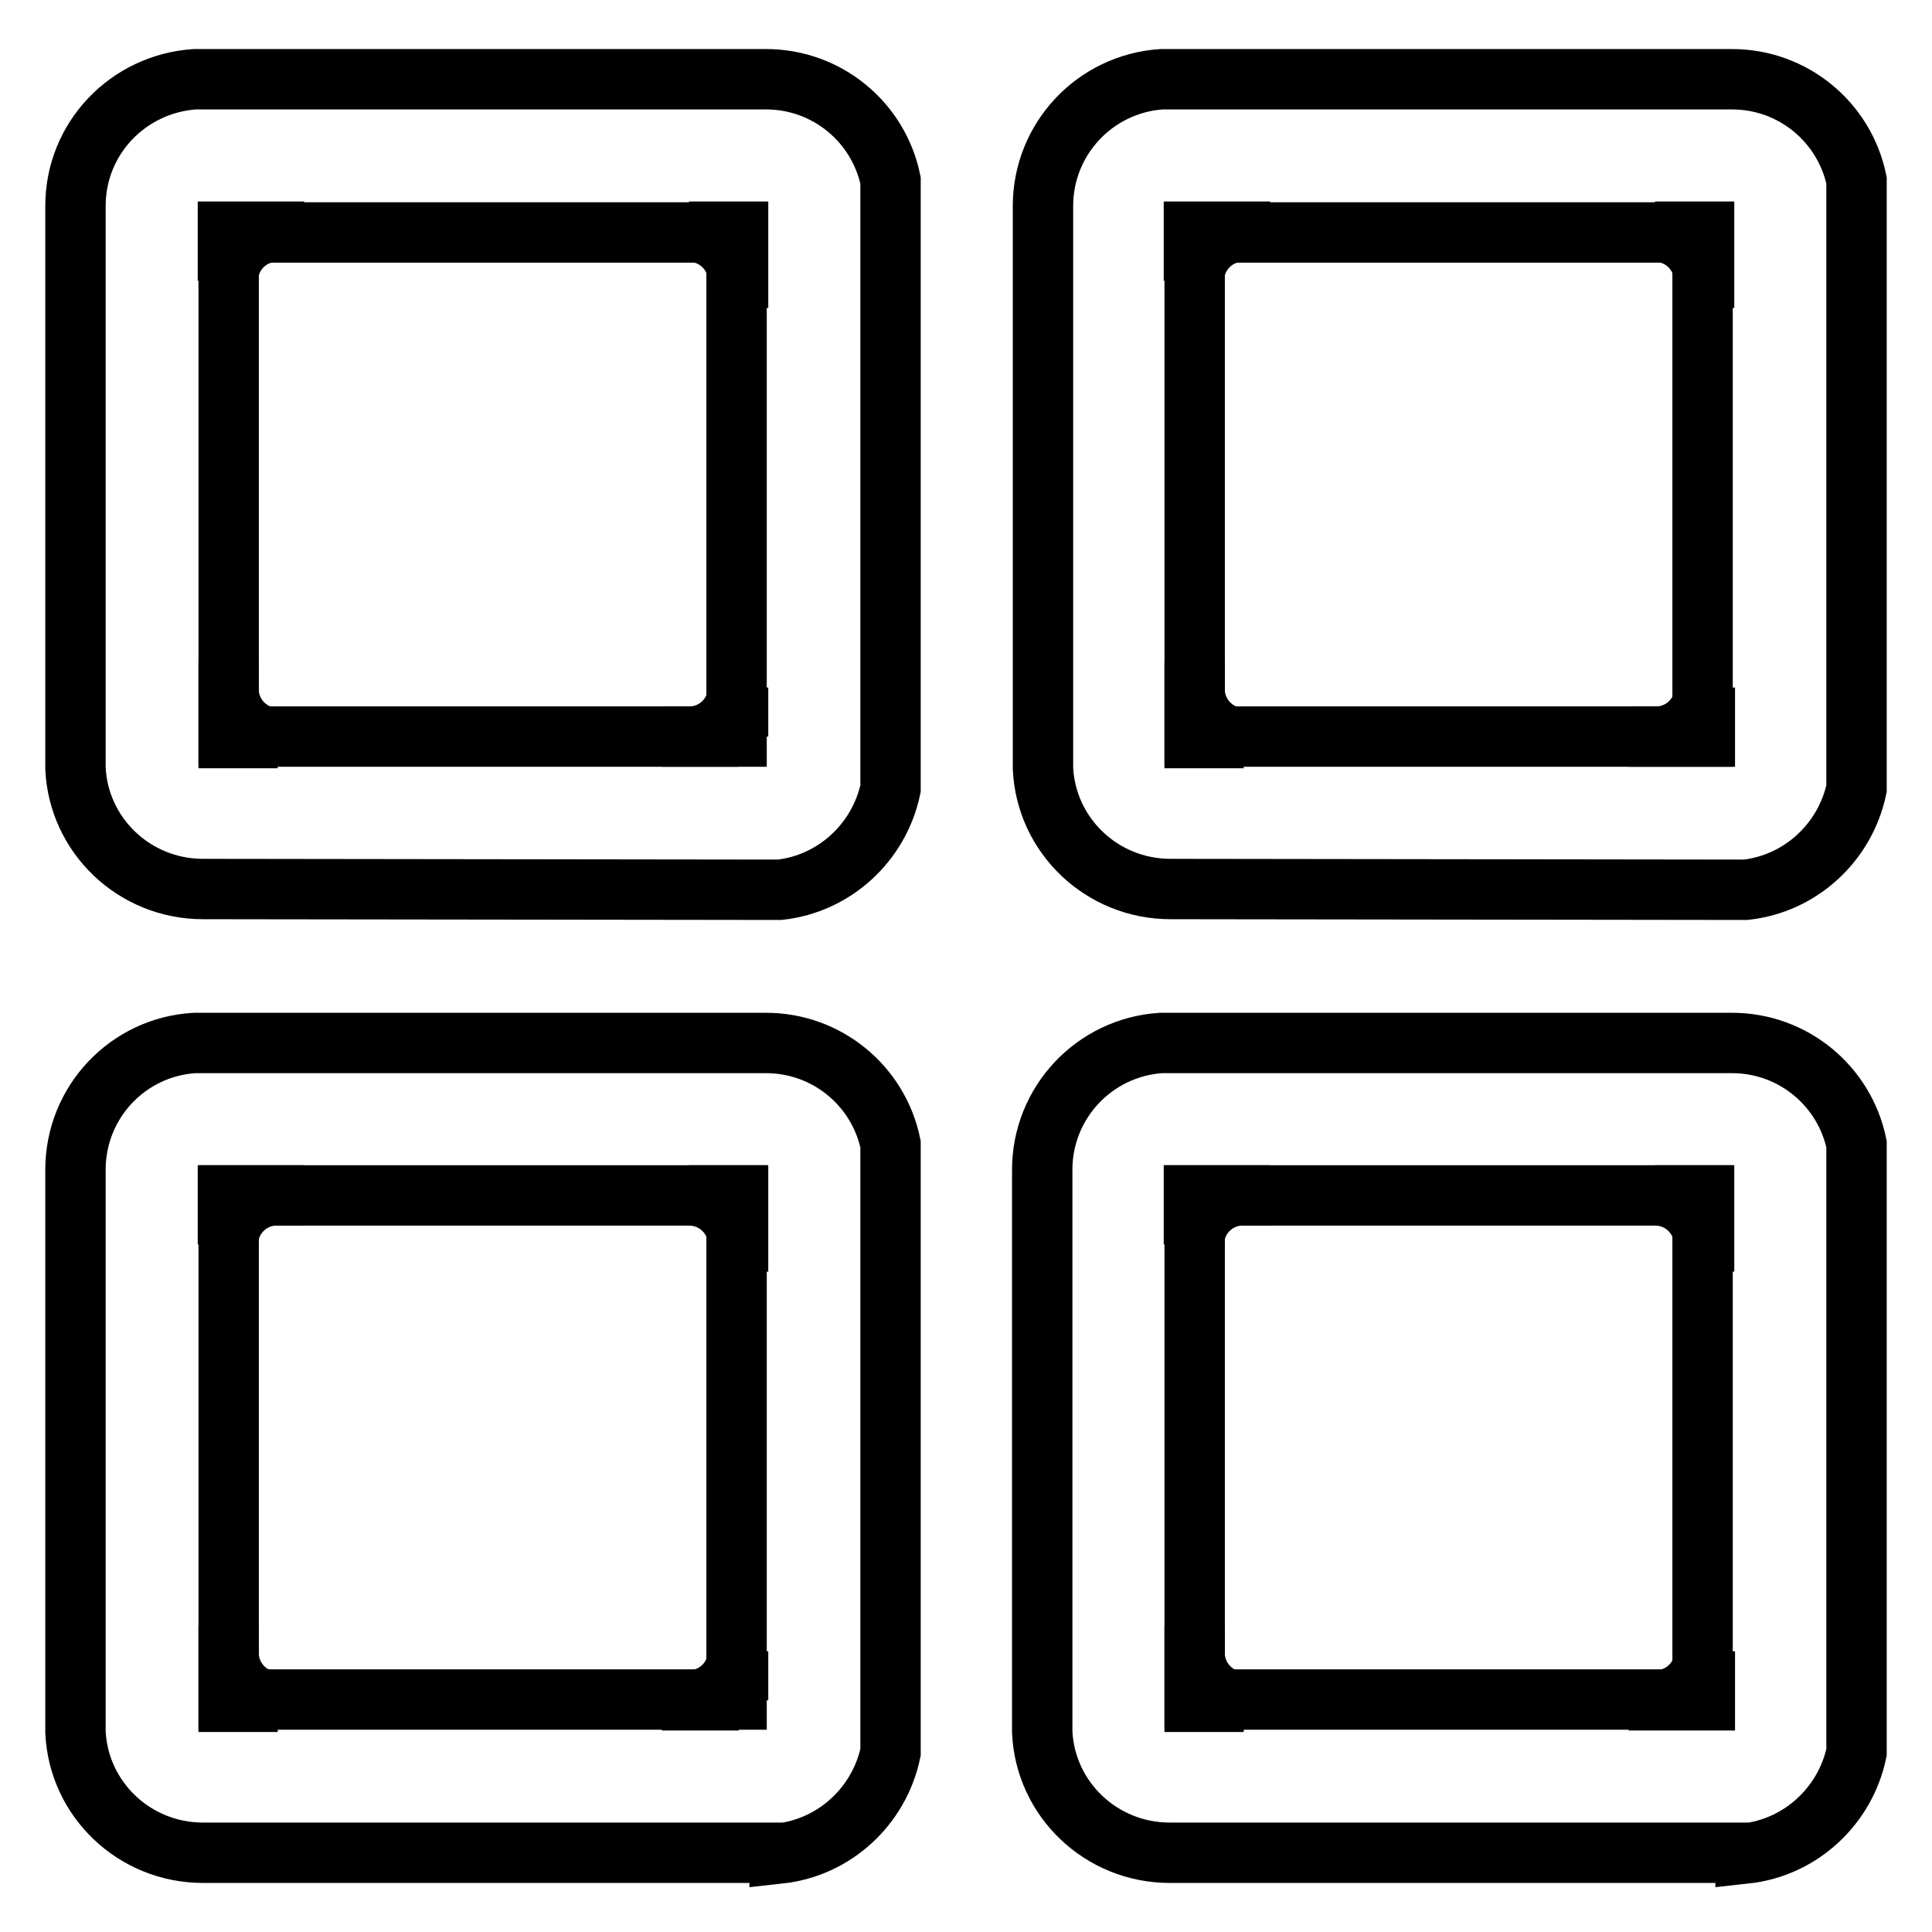
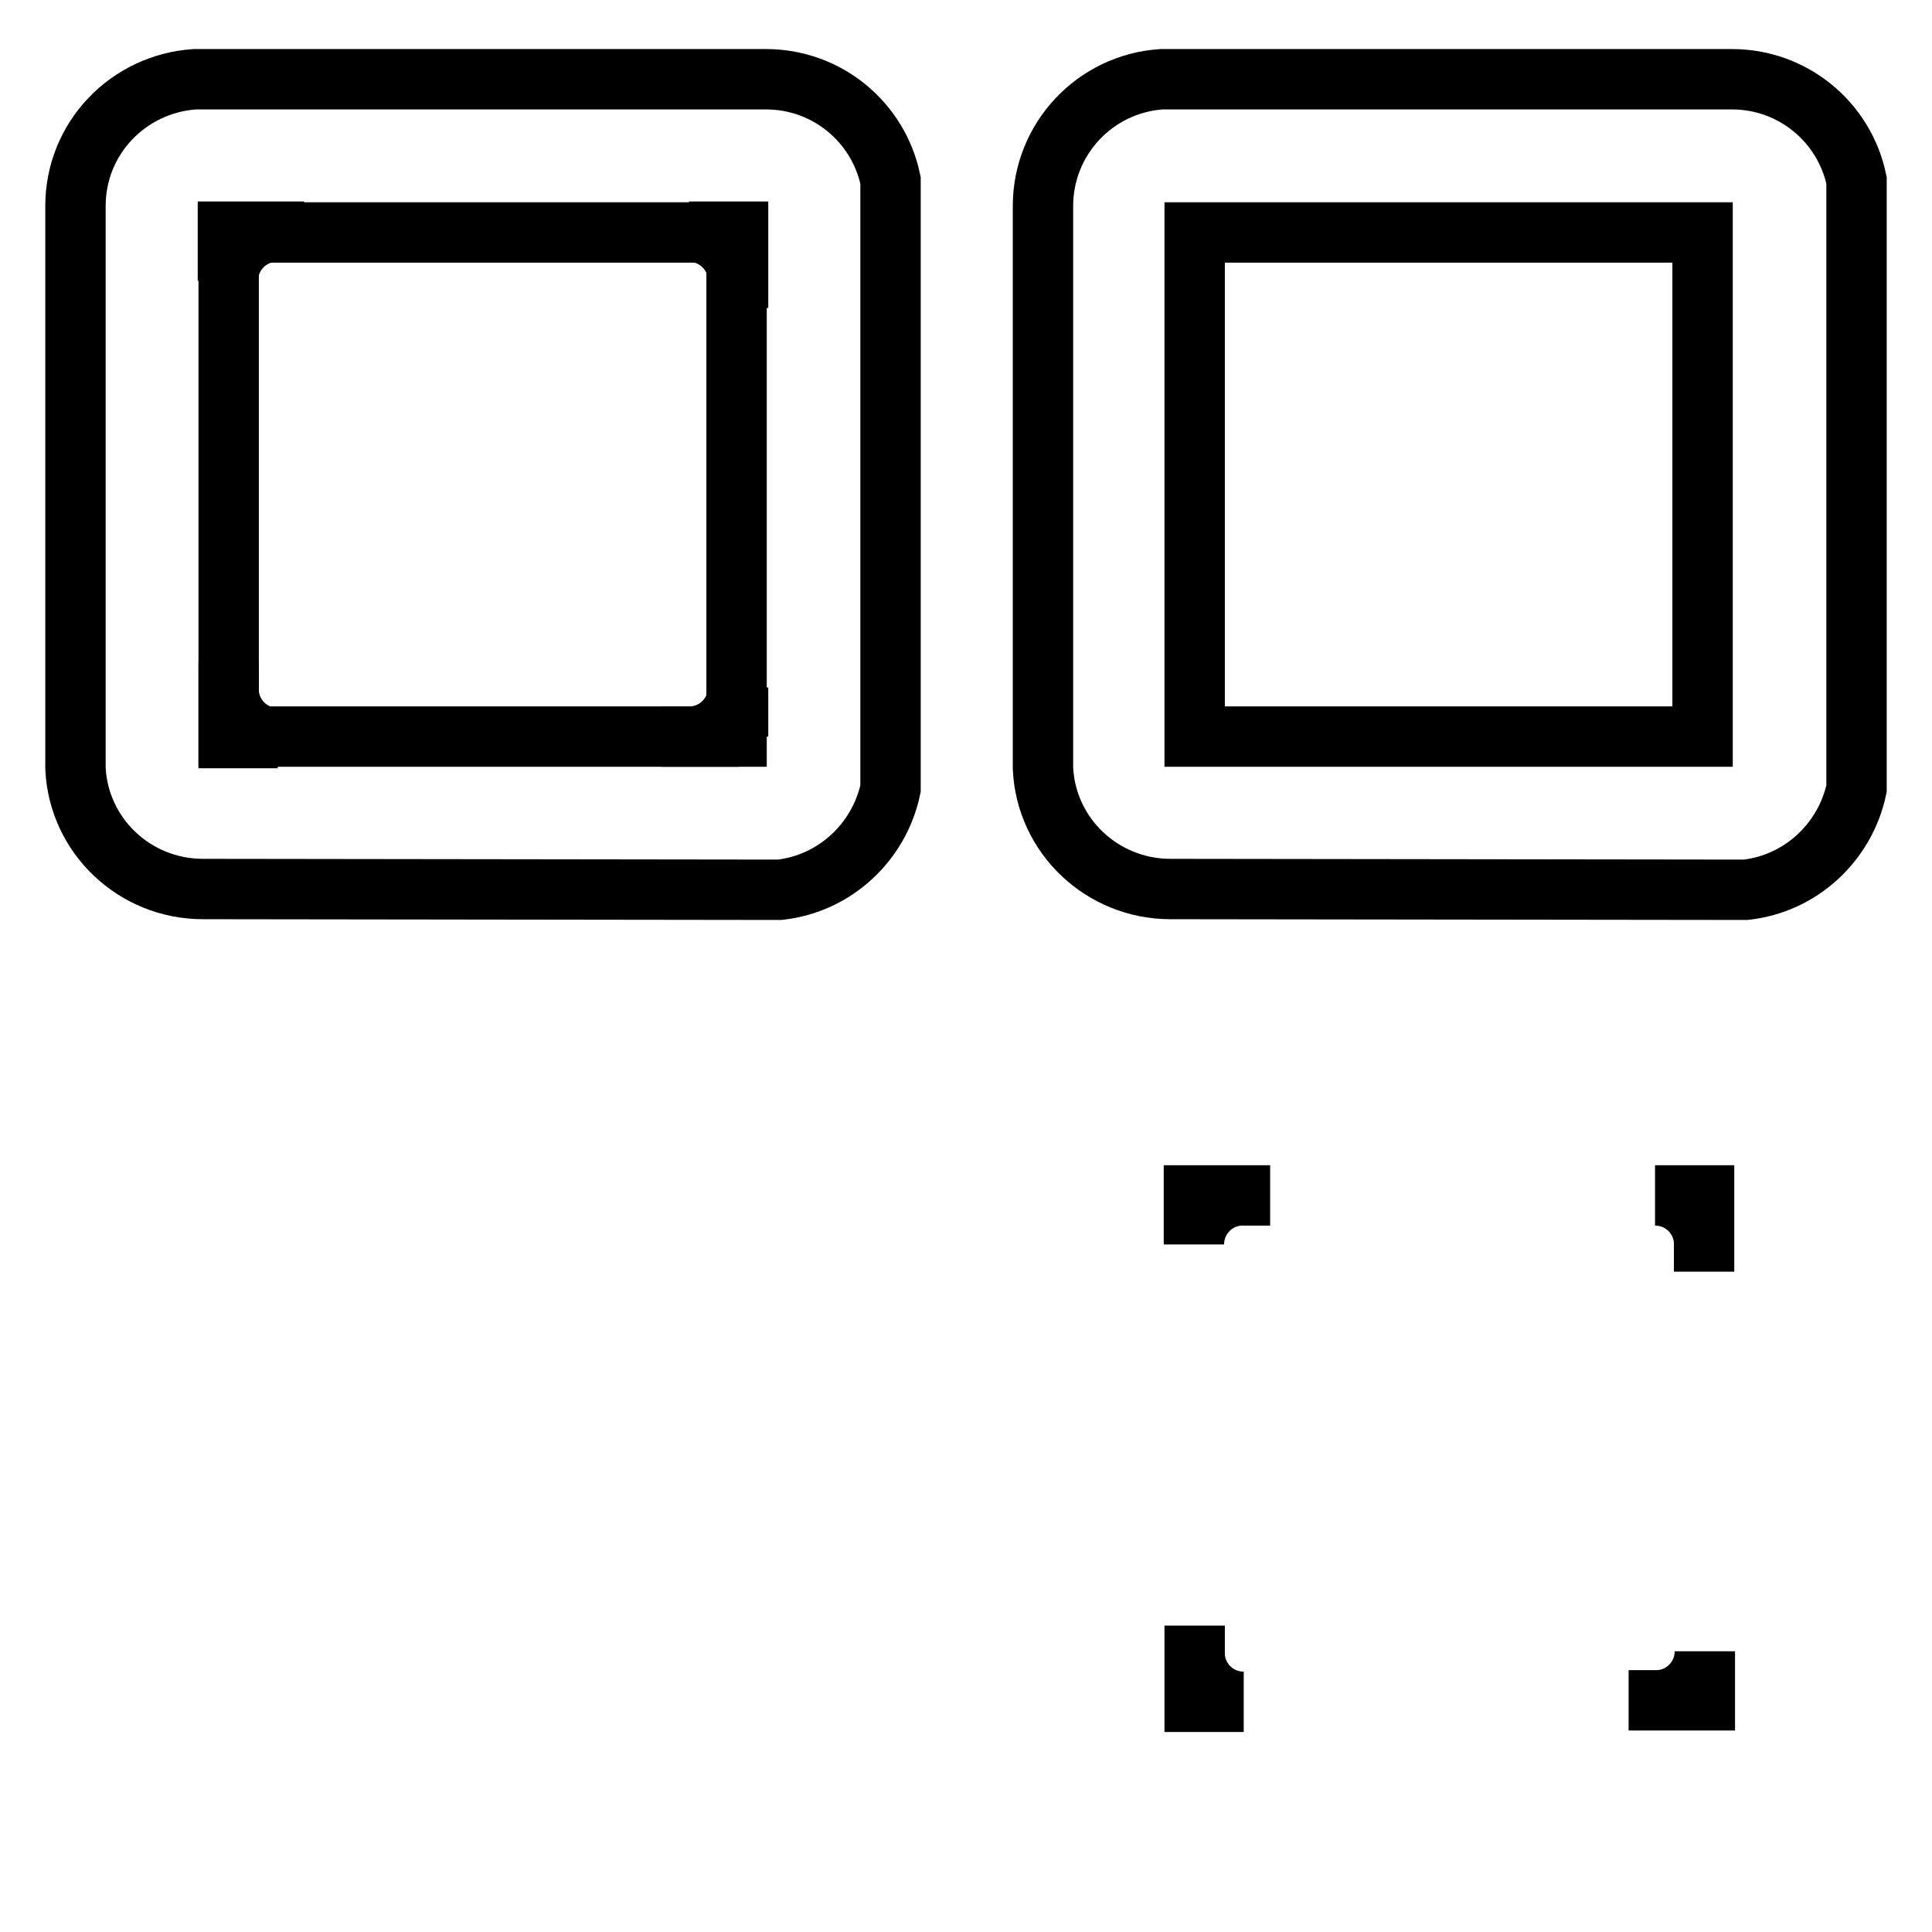
<svg xmlns="http://www.w3.org/2000/svg" version="1.1" x="0px" y="0px" viewBox="0 0 256 256" enable-background="new 0 0 256 256" xml:space="preserve">
  <g>
    <path stroke-width="8" fill-opacity="0" stroke="#000000" d="M103.3,117.9c7.3-0.8,13.2-6.3,14.7-13.4V23.9c-1.6-7.7-8.4-13.4-16.5-13.4h-0.1v0H87.9v0H25.8 C17,11.1,10,18.3,10,27.3v0.1h0v13.4h0v61c0.4,8.9,7.8,16,16.9,16H27v0L103.3,117.9L103.3,117.9z M30.3,97.6V30.8h67.3v66.8 L30.3,97.6L30.3,97.6z" />
    <path stroke-width="8" fill-opacity="0" stroke="#000000" d="M97.9,97.6H87.7h4c3.4-0.2,6.1-3,6.1-6.5V97.6z M30.3,97.8V87.7v4c0.2,3.4,3,6.1,6.5,6.1H30.3L30.3,97.8z  M30.2,30.7h10.1h-4c-3.4,0.2-6.1,3-6.1,6.5V30.7z M97.8,30.7v10.1v-4c-0.2-3.4-3-6.1-6.5-6.1H97.8z" />
-     <path stroke-width="8" fill-opacity="0" stroke="#000000" d="M231.3,117.9c7.3-0.8,13.2-6.3,14.7-13.4V23.9c-1.6-7.7-8.4-13.4-16.5-13.4h-0.1v0h-13.4v0h-62.1 c-8.8,0.6-15.7,7.9-15.7,16.8v0.1h0v13.4h0v61c0.4,8.9,7.8,16,16.9,16h0.1v0L231.3,117.9L231.3,117.9z M158.3,97.6V30.8h67.3v66.8 L158.3,97.6L158.3,97.6z" />
-     <path stroke-width="8" fill-opacity="0" stroke="#000000" d="M225.9,97.6h-10.1h4c3.4-0.2,6.1-3,6.1-6.5V97.6z M158.3,97.8V87.7v4c0.2,3.4,3,6.1,6.5,6.1H158.3 L158.3,97.8z M158.2,30.7h10.1h-4c-3.4,0.2-6.1,3-6.1,6.5V30.7z M225.8,30.7v10.1v-4c-0.2-3.4-3-6.1-6.5-6.1H225.8z" />
-     <path stroke-width="8" fill-opacity="0" stroke="#000000" d="M103.3,245.6c7.3-0.8,13.2-6.3,14.7-13.4v-80.6c-1.6-7.7-8.4-13.4-16.5-13.4H87.9v0H25.8 C17,138.7,10,146,10,155v0.1h0v13.4h0v61c0.4,8.9,7.8,16,16.9,16H27v0H103.3z M30.3,225.2v-66.8h67.3v66.8L30.3,225.2L30.3,225.2z" />
-     <path stroke-width="8" fill-opacity="0" stroke="#000000" d="M97.9,225.3H87.7h4c3.4-0.2,6.1-3,6.1-6.5V225.3z M30.3,225.5v-10.1v4c0.2,3.4,3,6.1,6.5,6.1H30.3z  M30.2,158.4h10.1h-4c-3.4,0.2-6.1,3-6.1,6.5V158.4z M97.8,158.4v10.1v-4c-0.2-3.4-3-6.1-6.5-6.1H97.8z" />
-     <path stroke-width="8" fill-opacity="0" stroke="#000000" d="M231.3,245.6c7.3-0.8,13.2-6.3,14.7-13.4v-80.6c-1.6-7.7-8.4-13.4-16.5-13.4h-13.6v0h-62.1 c-8.8,0.6-15.7,7.9-15.7,16.8v0.1h0v13.4h0v61c0.4,8.9,7.8,16,16.9,16h0.1v0H231.3L231.3,245.6z M158.3,225.2v-66.8h67.3v66.8 L158.3,225.2L158.3,225.2z" />
+     <path stroke-width="8" fill-opacity="0" stroke="#000000" d="M231.3,117.9c7.3-0.8,13.2-6.3,14.7-13.4V23.9c-1.6-7.7-8.4-13.4-16.5-13.4h-0.1v0h-13.4v0h-62.1 c-8.8,0.6-15.7,7.9-15.7,16.8v0.1h0v13.4h0v61c0.4,8.9,7.8,16,16.9,16h0.1v0L231.3,117.9L231.3,117.9z M158.3,97.6V30.8h67.3v66.8 L158.3,97.6z" />
    <path stroke-width="8" fill-opacity="0" stroke="#000000" d="M225.9,225.3h-10.1h4c3.4-0.2,6.1-3,6.1-6.5V225.3z M158.3,225.5v-10.1v4c0.2,3.4,3,6.1,6.5,6.1H158.3z  M158.2,158.4h10.1h-4c-3.4,0.2-6.1,3-6.1,6.5V158.4z M225.8,158.4v10.1v-4c-0.2-3.4-3-6.1-6.5-6.1H225.8z" />
  </g>
</svg>